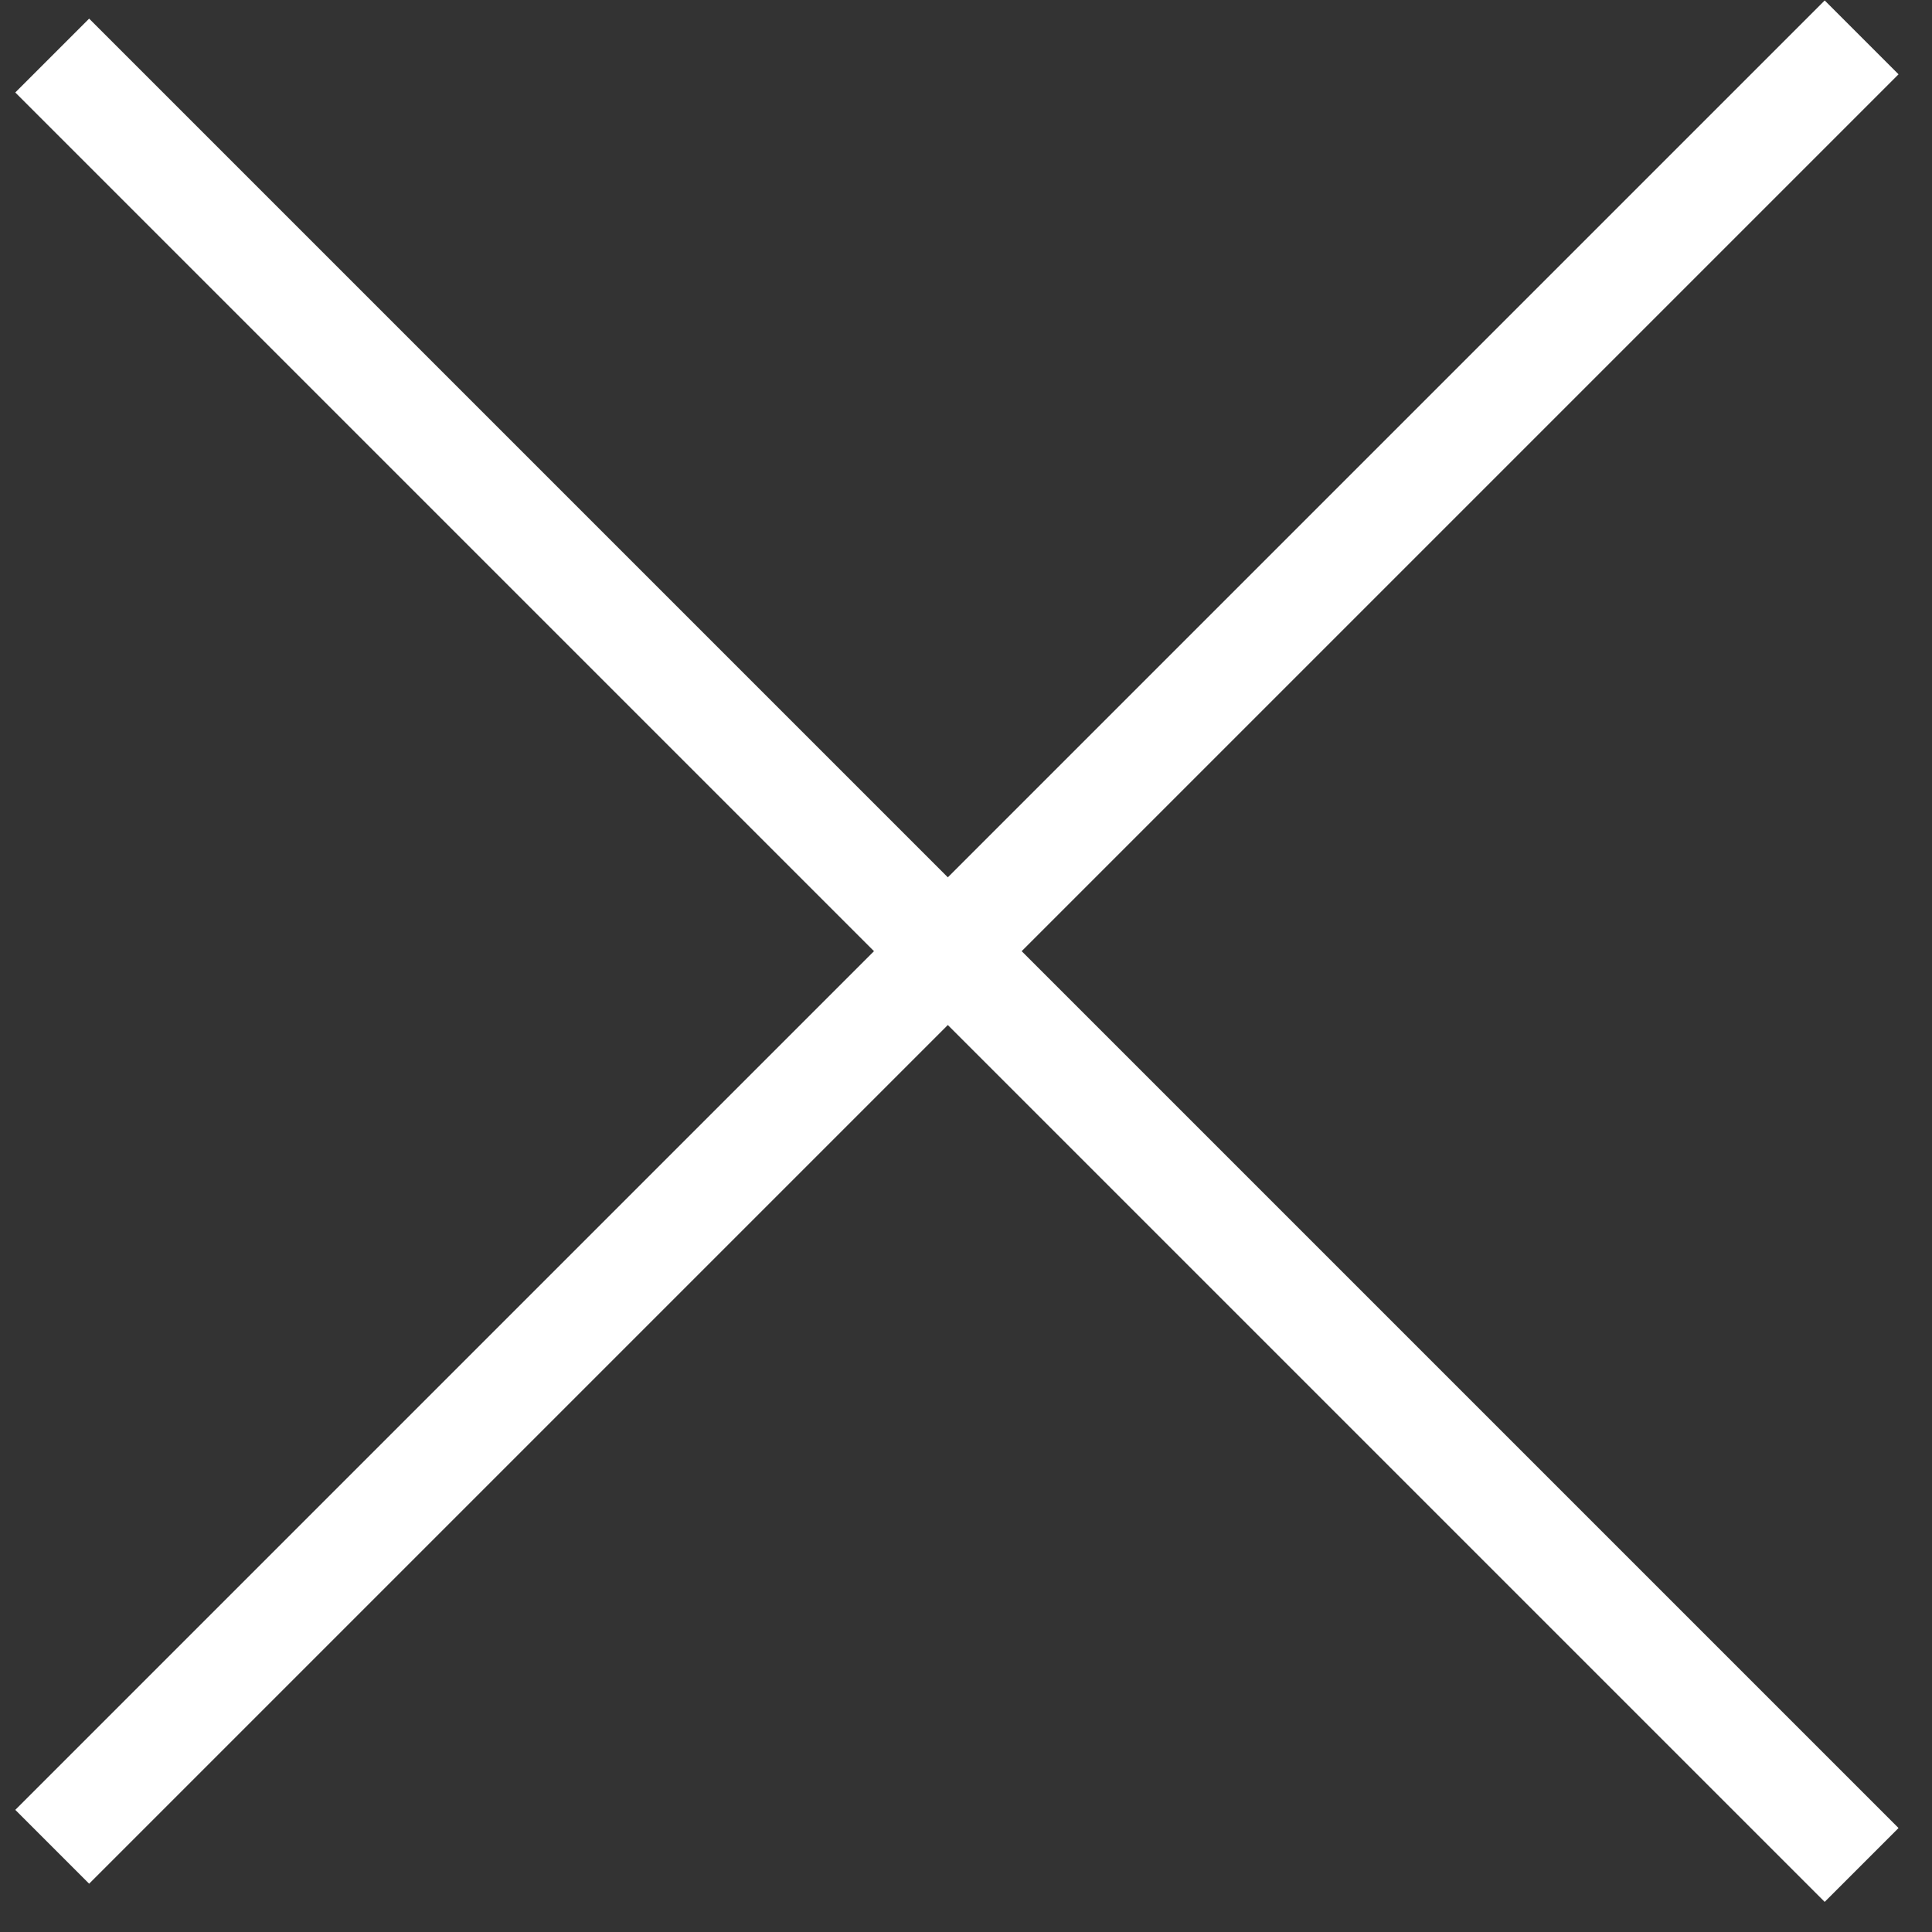
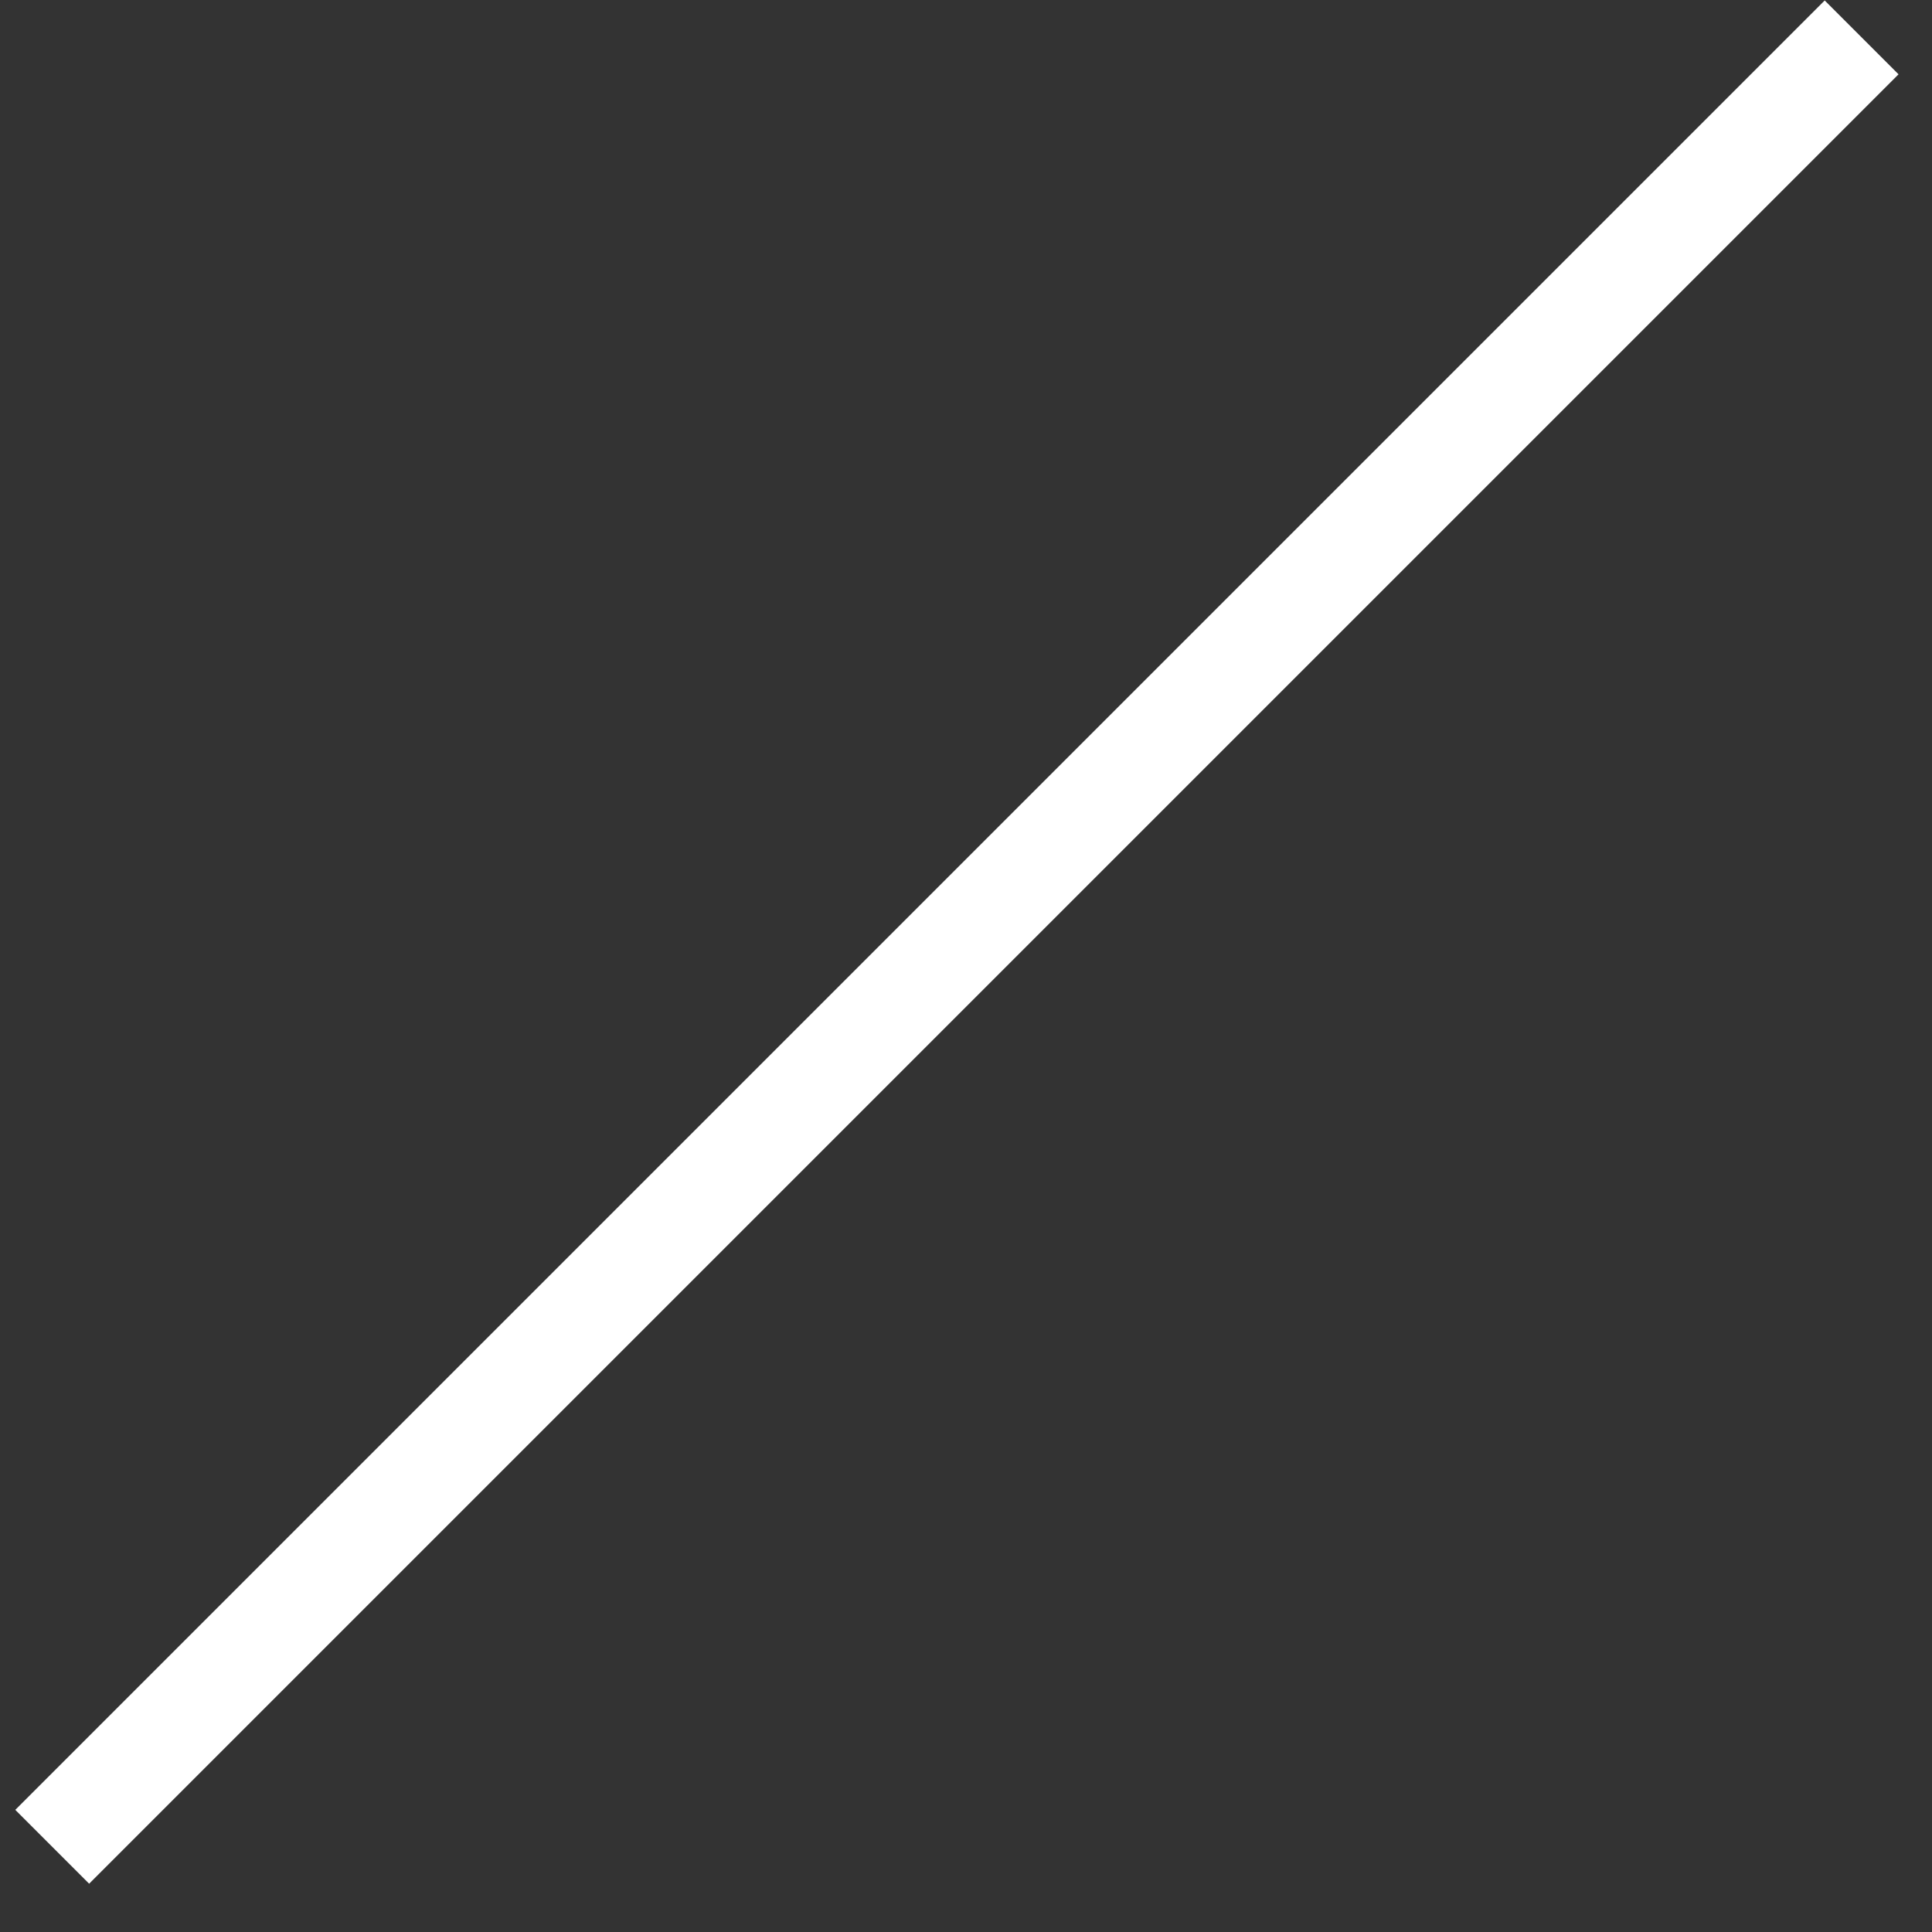
<svg xmlns="http://www.w3.org/2000/svg" width="37" height="37" viewBox="0 0 37 37" fill="none">
  <rect x="0" y="0" width="37" height="37" fill="#333333" stroke="none" />
  <path d="M1 35.368L35.652 0.716" stroke="white" stroke-width="2" />
-   <path d="M1 1.064L35.652 35.716" stroke="white" stroke-width="2" />
</svg>